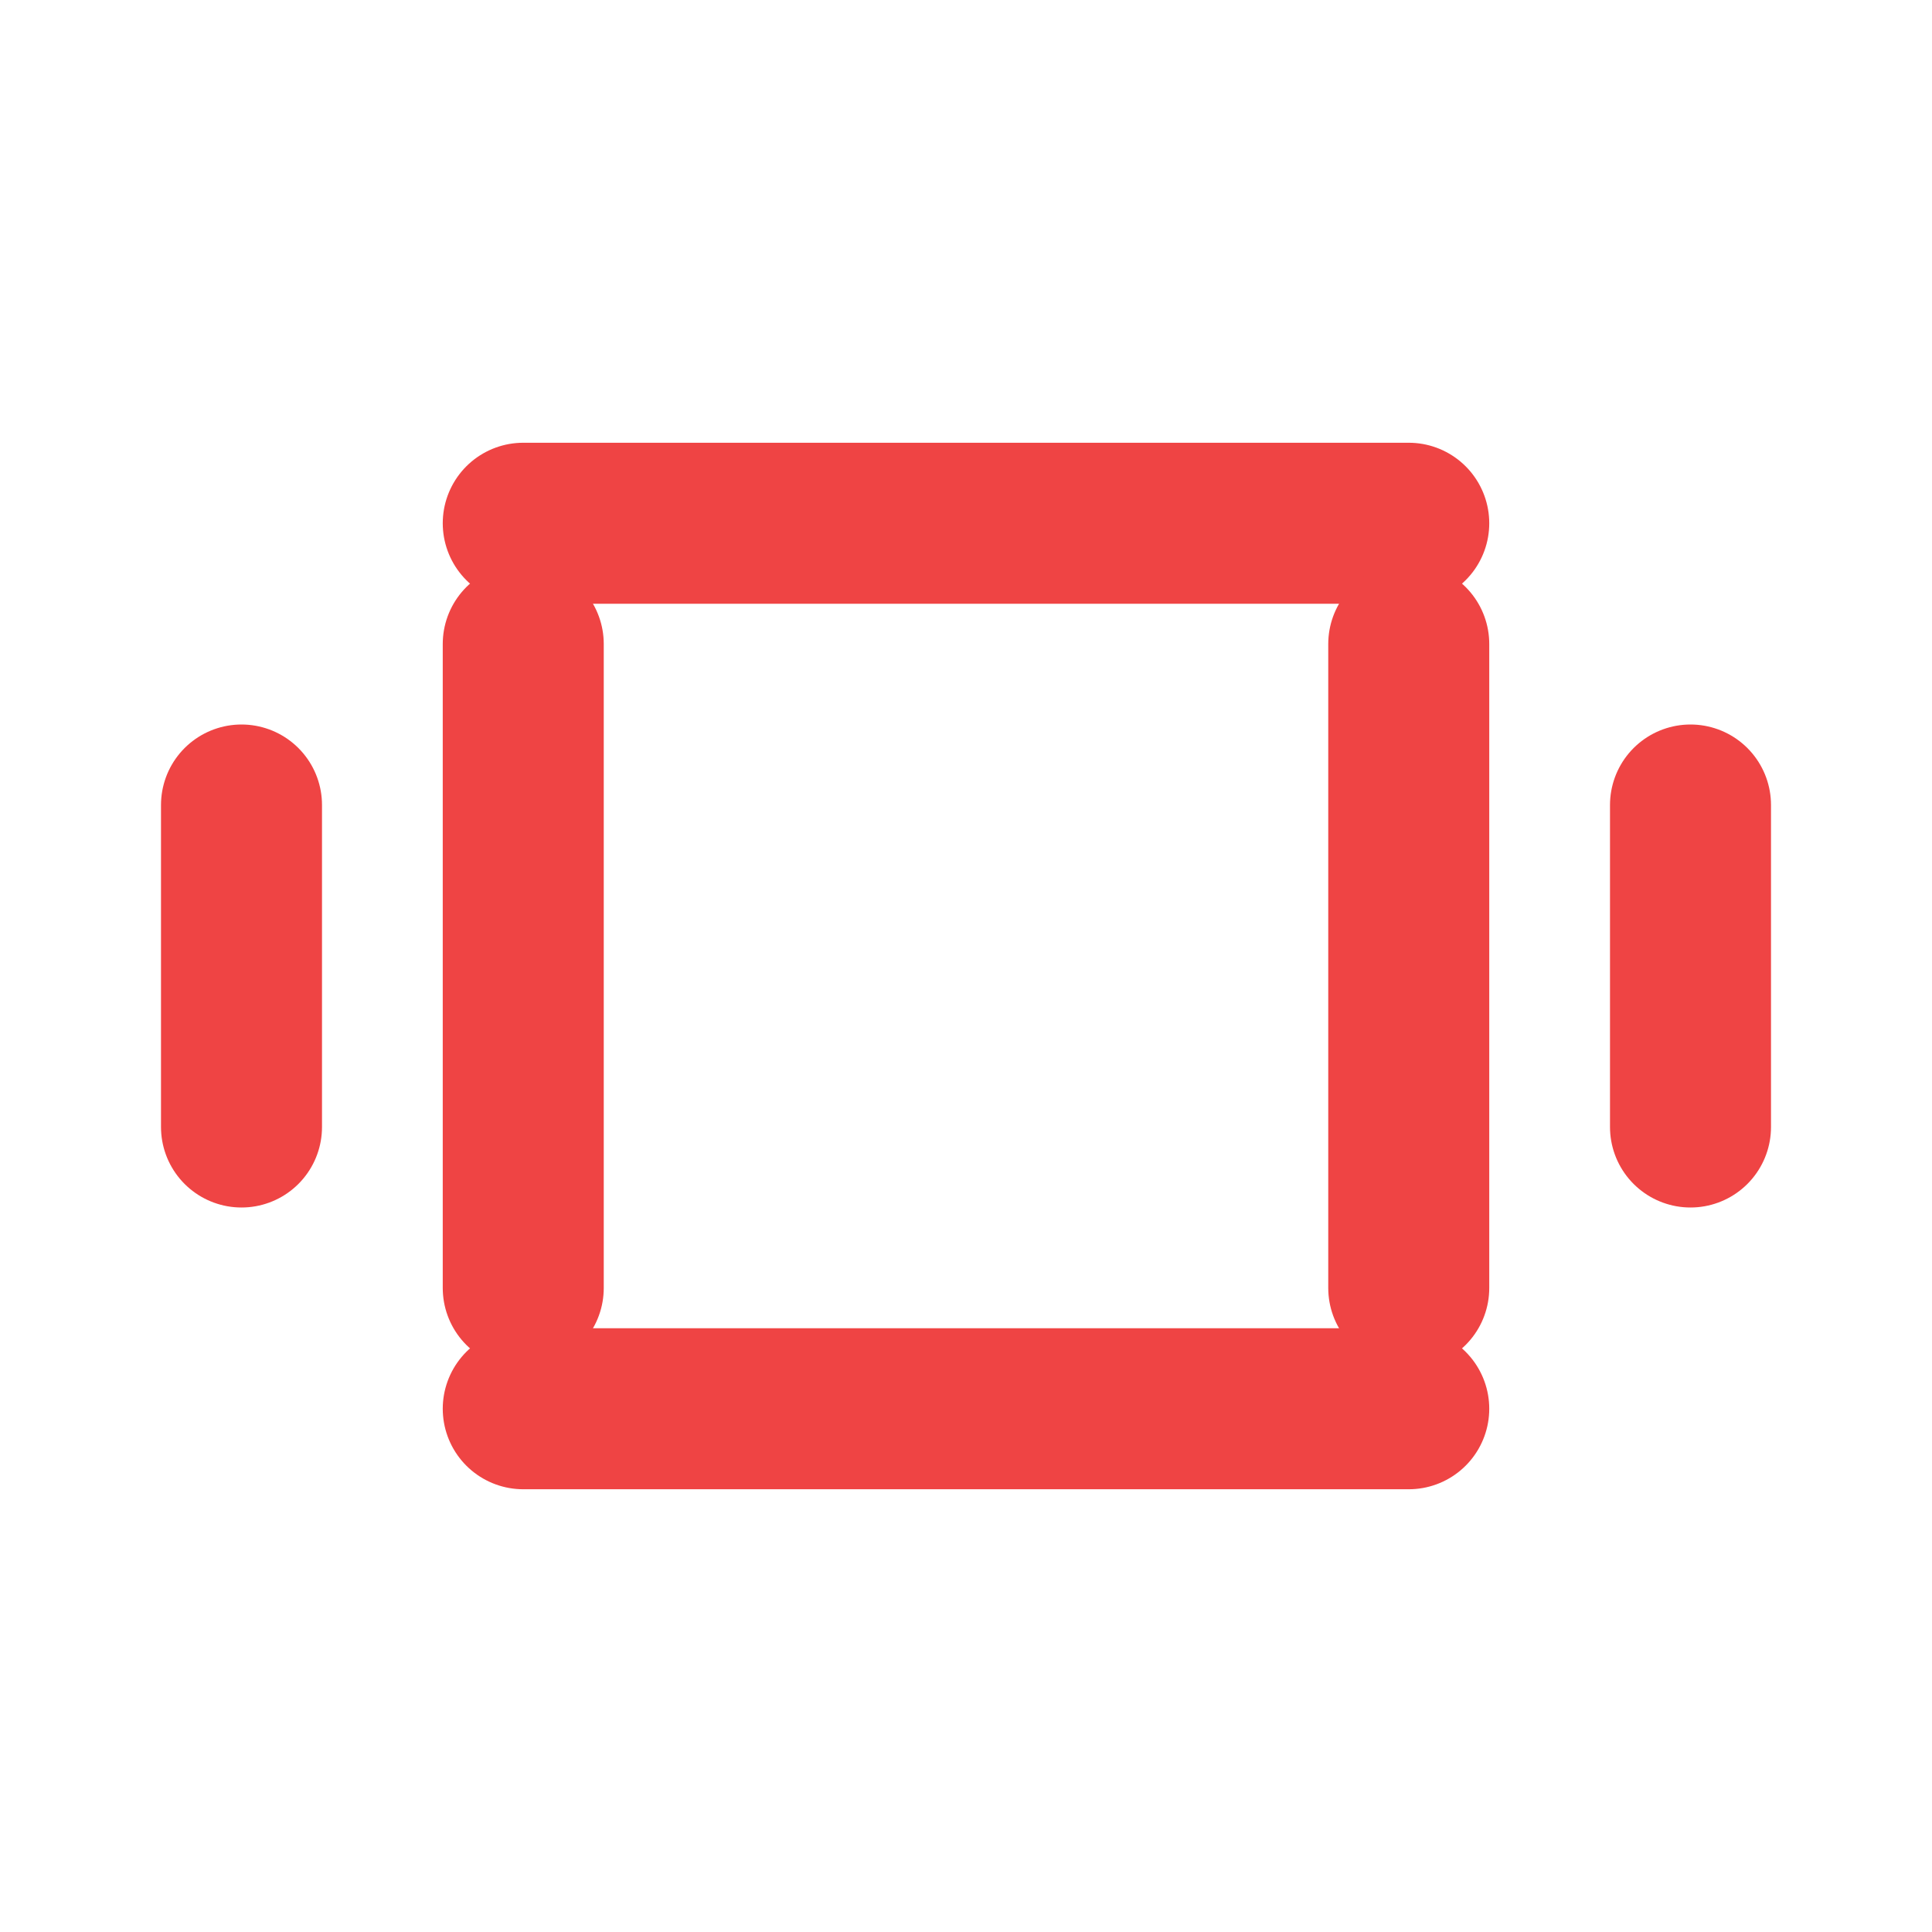
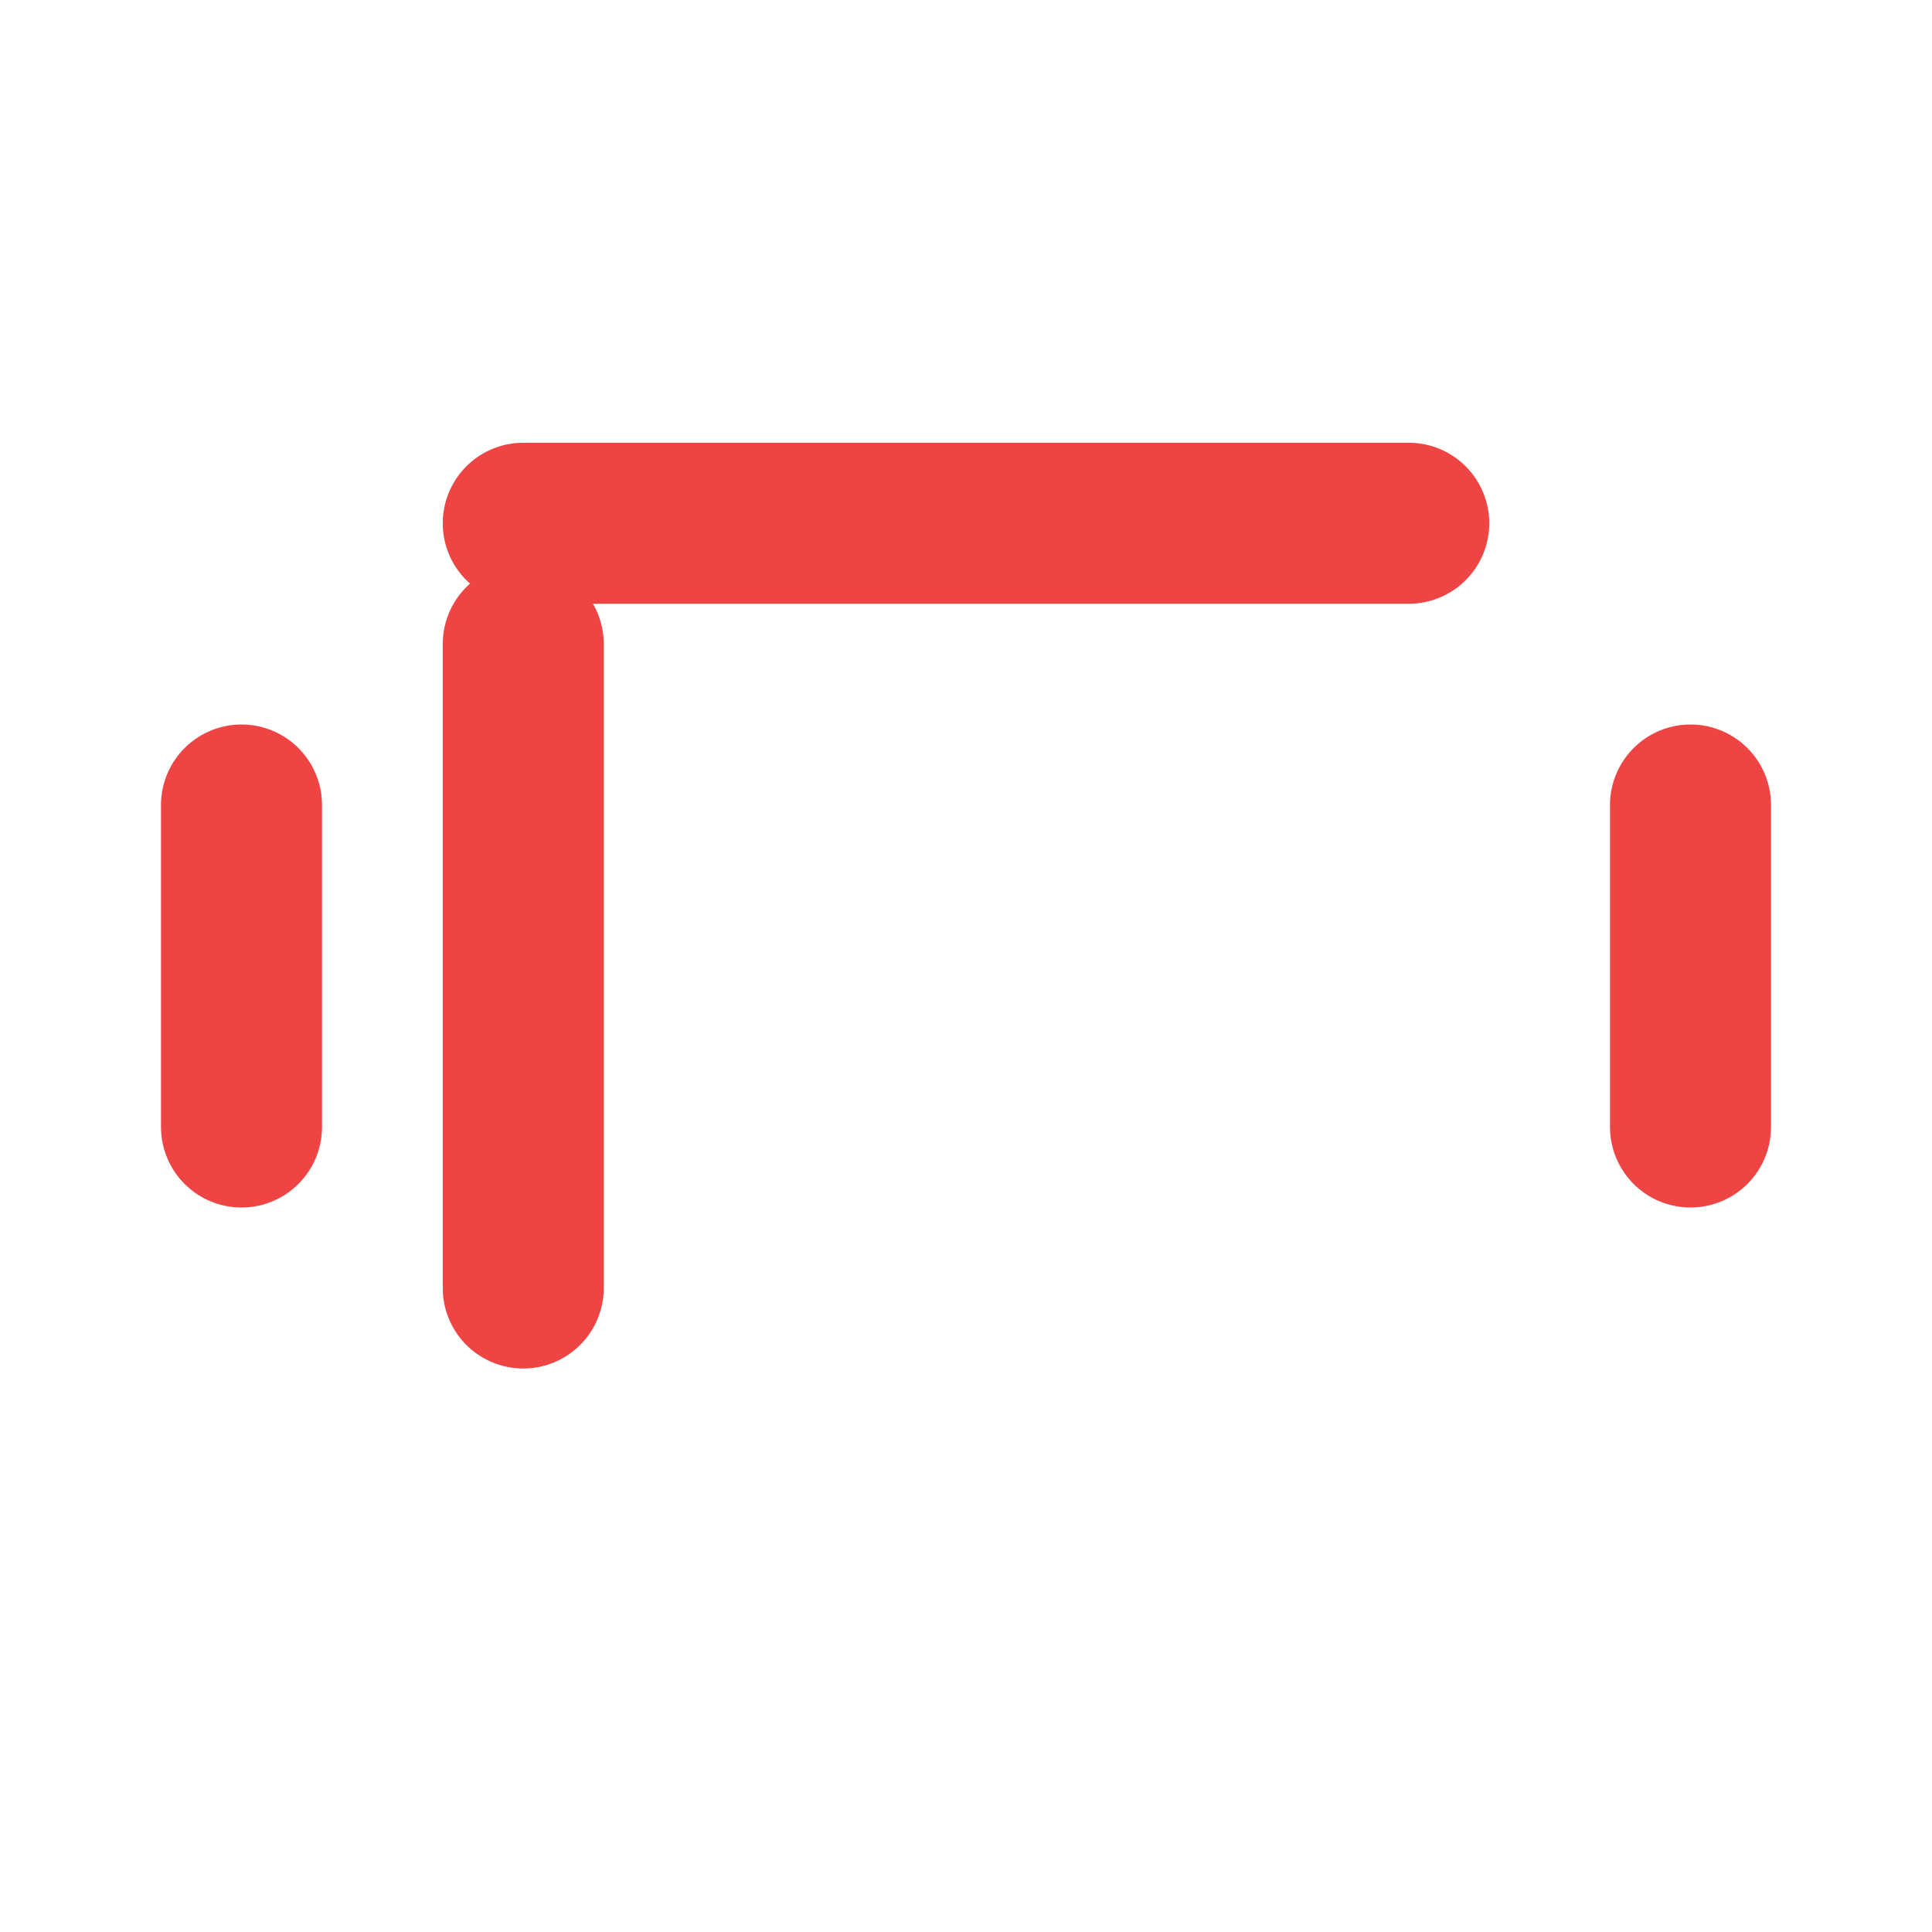
<svg xmlns="http://www.w3.org/2000/svg" width="32" height="32" viewBox="0 0 24 24" fill="none" stroke="#ef4444" stroke-width="2" stroke-linecap="round" stroke-linejoin="round">
  <path d="M6.5 6.5h11" />
-   <path d="M6.5 17.5h11" />
  <path d="M3 10v4" />
  <path d="M21 10v4" />
  <path d="M6.5 8v8" />
-   <path d="M17.5 8v8" />
</svg>